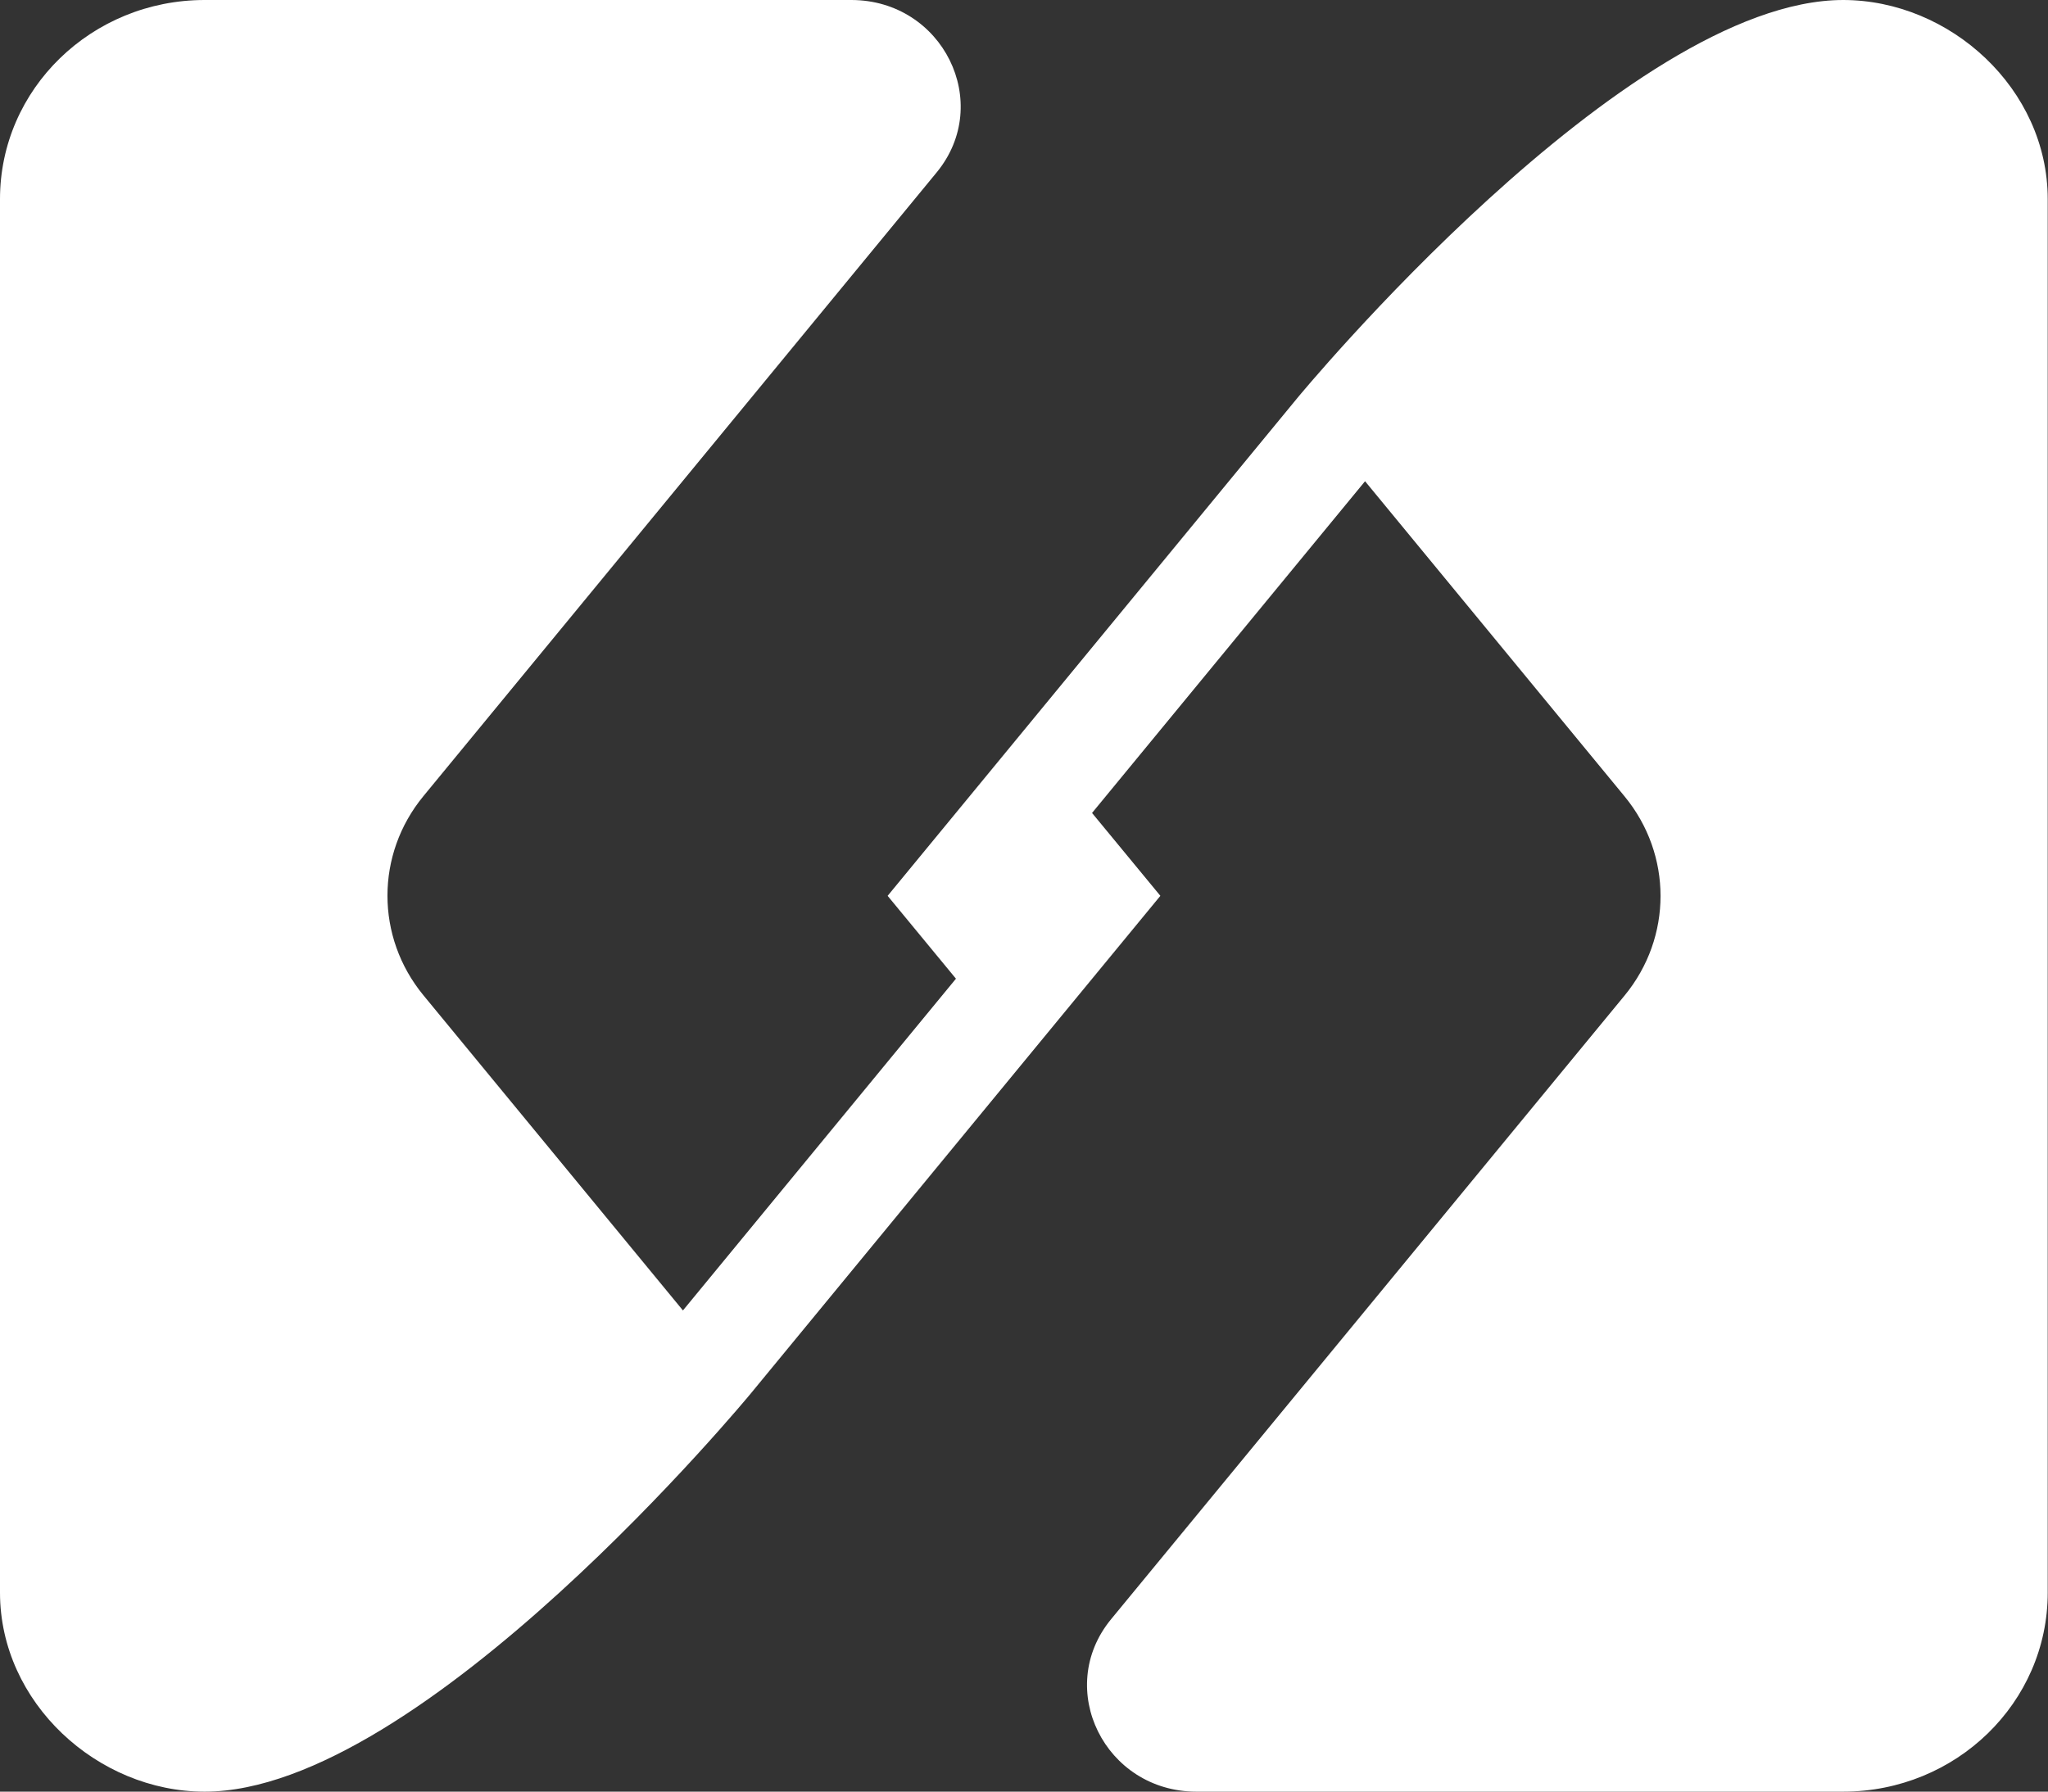
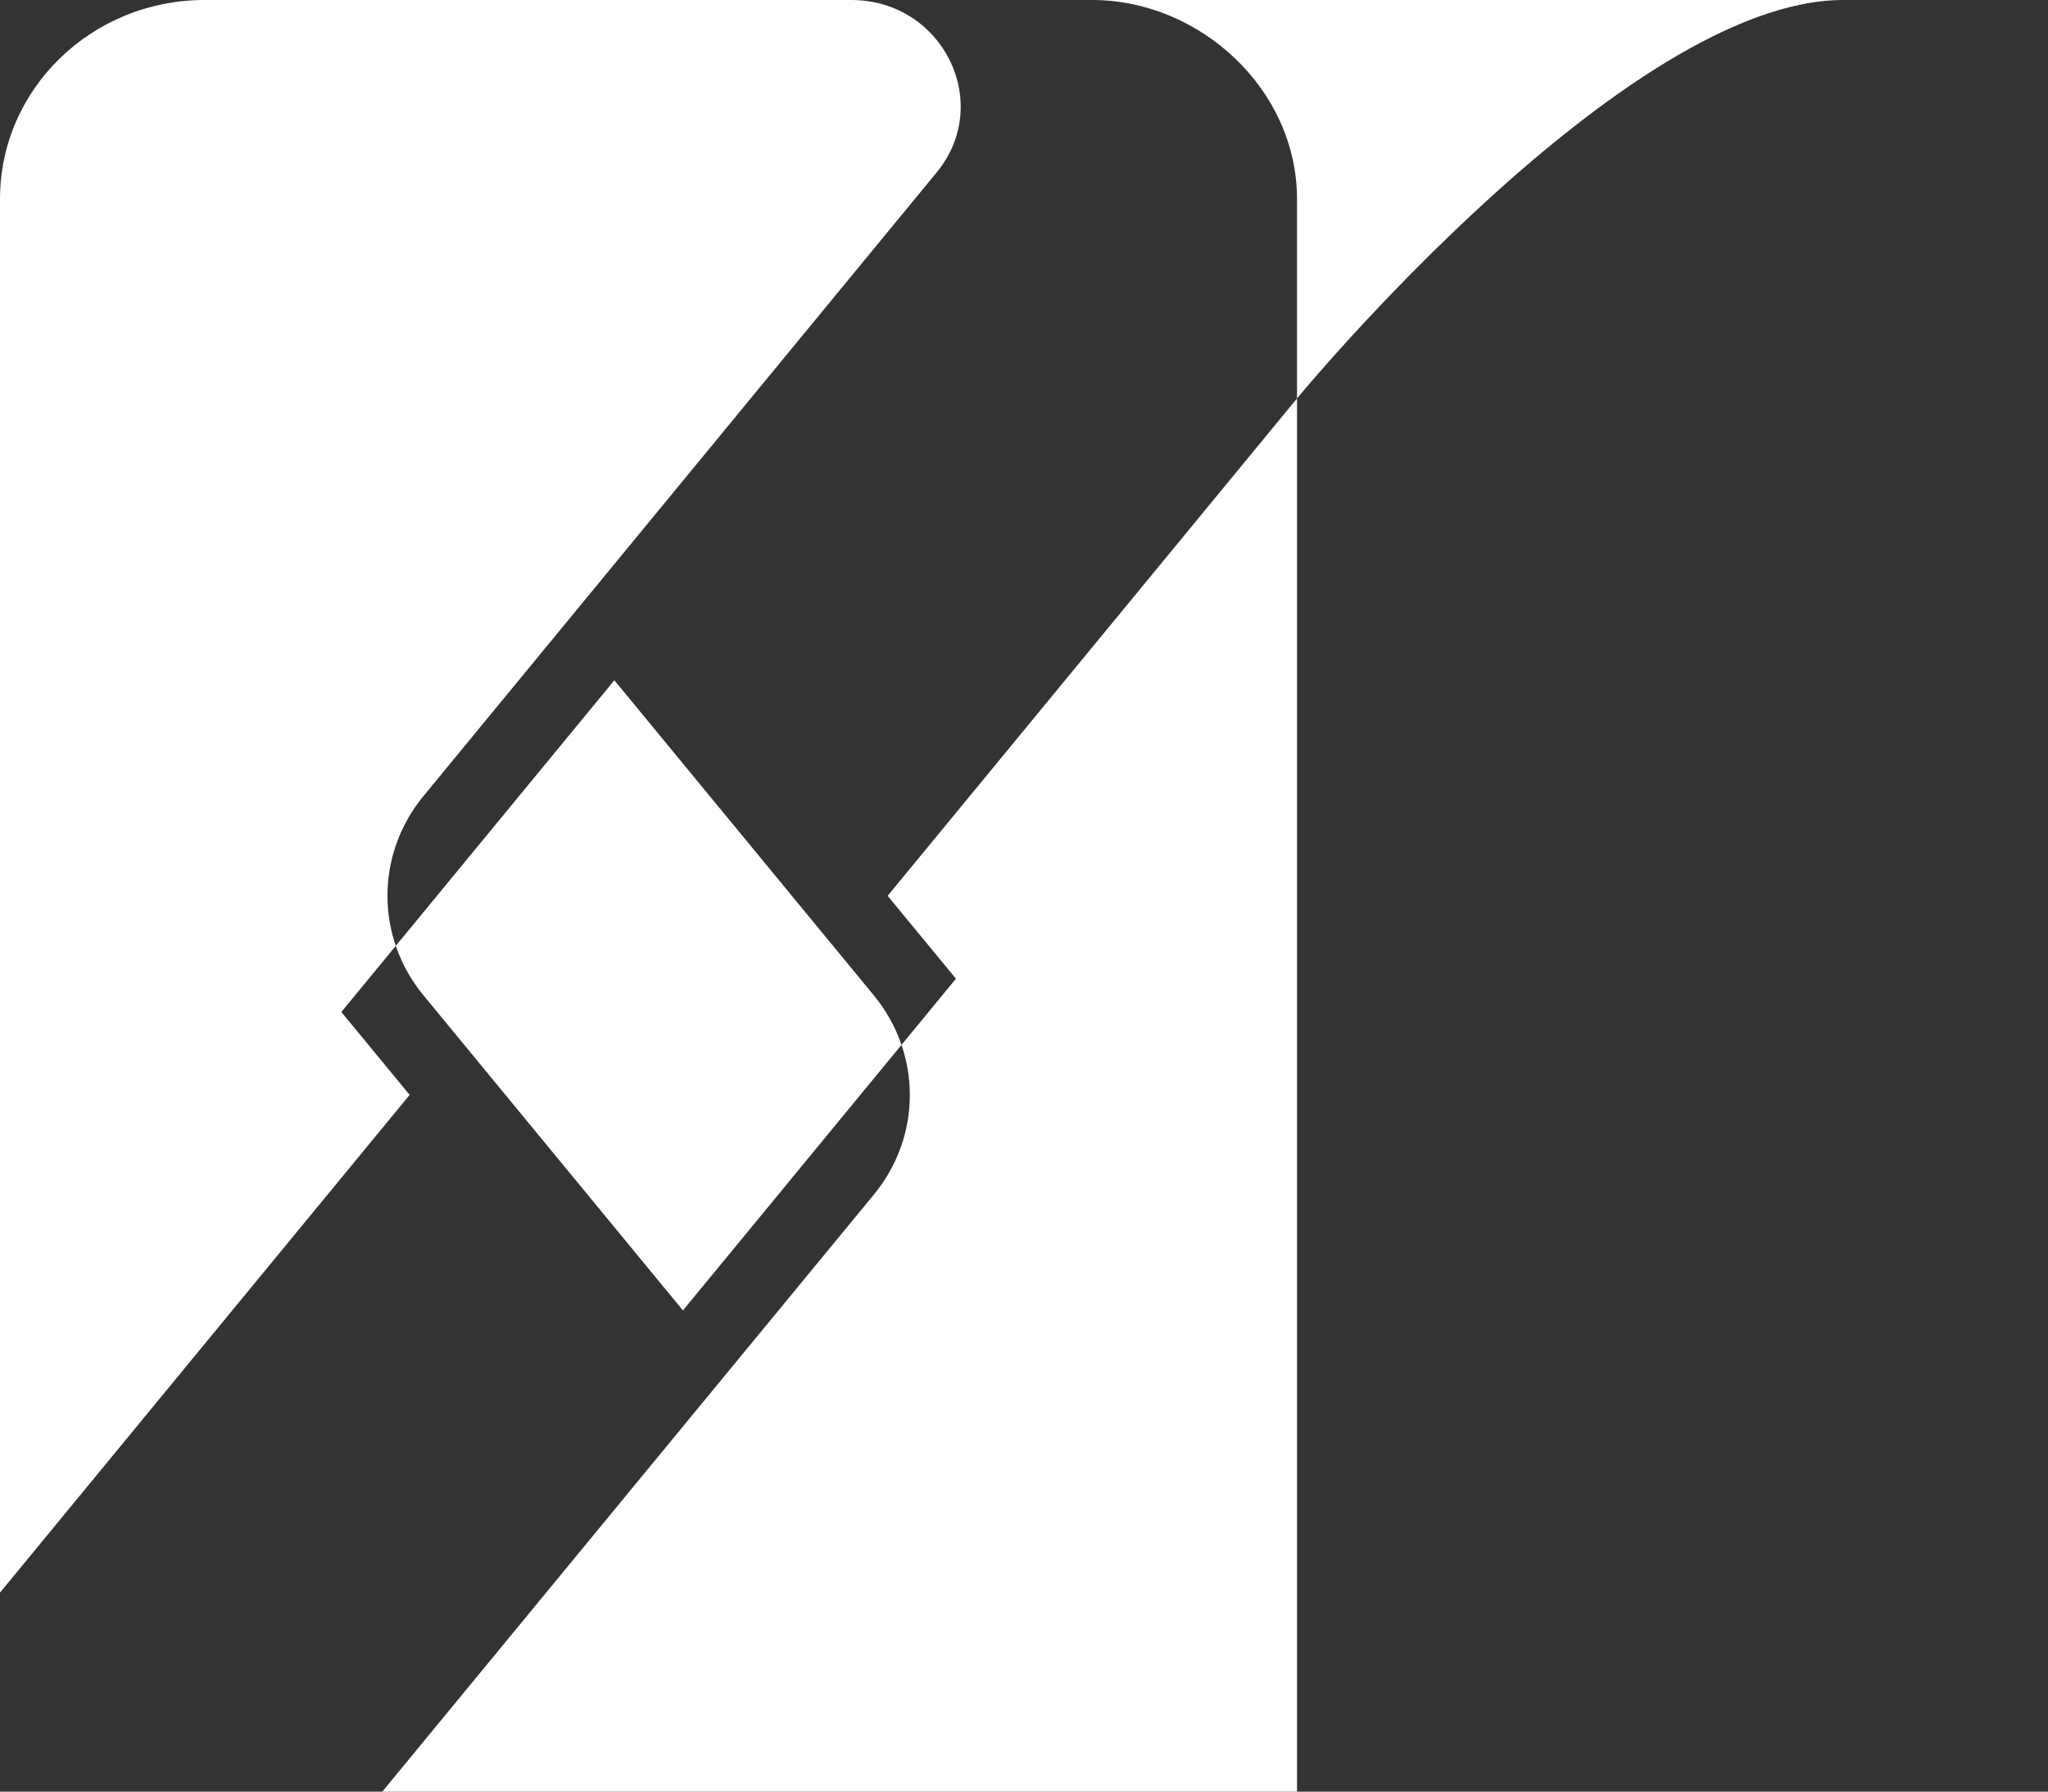
<svg xmlns="http://www.w3.org/2000/svg" id="Layer_2" viewBox="0 0 73.14 64">
  <rect x="0" y="0" width="73.14" height="64" fill="#333333" stroke="none" />
  <defs>
    <style>.cls-1{fill:#fff;}</style>
  </defs>
  <g id="White">
-     <path class="cls-1" d="M65.83,0c-7.78,0-19.5,14.22-19.5,14.22l-9.75,11.85-4.88,5.93,2.44,2.96-9.75,11.85-9.27-11.26c-1.71-2.08-1.71-5.03,0-7.11L33.45,6.16c2.04-2.48,.22-6.16-3.05-6.16H7.31C3.27,0,0,3.18,0,7.11V56.89c0,3.93,3.48,7.11,7.31,7.11,7.78,0,19.5-14.22,19.5-14.22l9.75-11.85,4.88-5.93-2.44-2.96,9.75-11.85,9.27,11.26c1.71,2.08,1.71,5.03,0,7.11l-18.34,22.28c-2.04,2.48-.22,6.16,3.05,6.16h23.09c4.04,0,7.31-3.18,7.31-7.11V7.11c0-3.93-3.48-7.11-7.31-7.11Z" />
+     <path class="cls-1" d="M65.83,0c-7.78,0-19.5,14.22-19.5,14.22l-9.75,11.85-4.88,5.93,2.44,2.96-9.75,11.85-9.27-11.26c-1.71-2.08-1.71-5.03,0-7.11L33.45,6.16c2.04-2.48,.22-6.16-3.05-6.16H7.31C3.27,0,0,3.18,0,7.11V56.89l9.75-11.85,4.88-5.93-2.44-2.96,9.75-11.85,9.27,11.26c1.71,2.08,1.71,5.03,0,7.11l-18.34,22.28c-2.04,2.48-.22,6.16,3.05,6.16h23.09c4.04,0,7.31-3.18,7.31-7.11V7.11c0-3.93-3.48-7.11-7.31-7.11Z" />
  </g>
</svg>